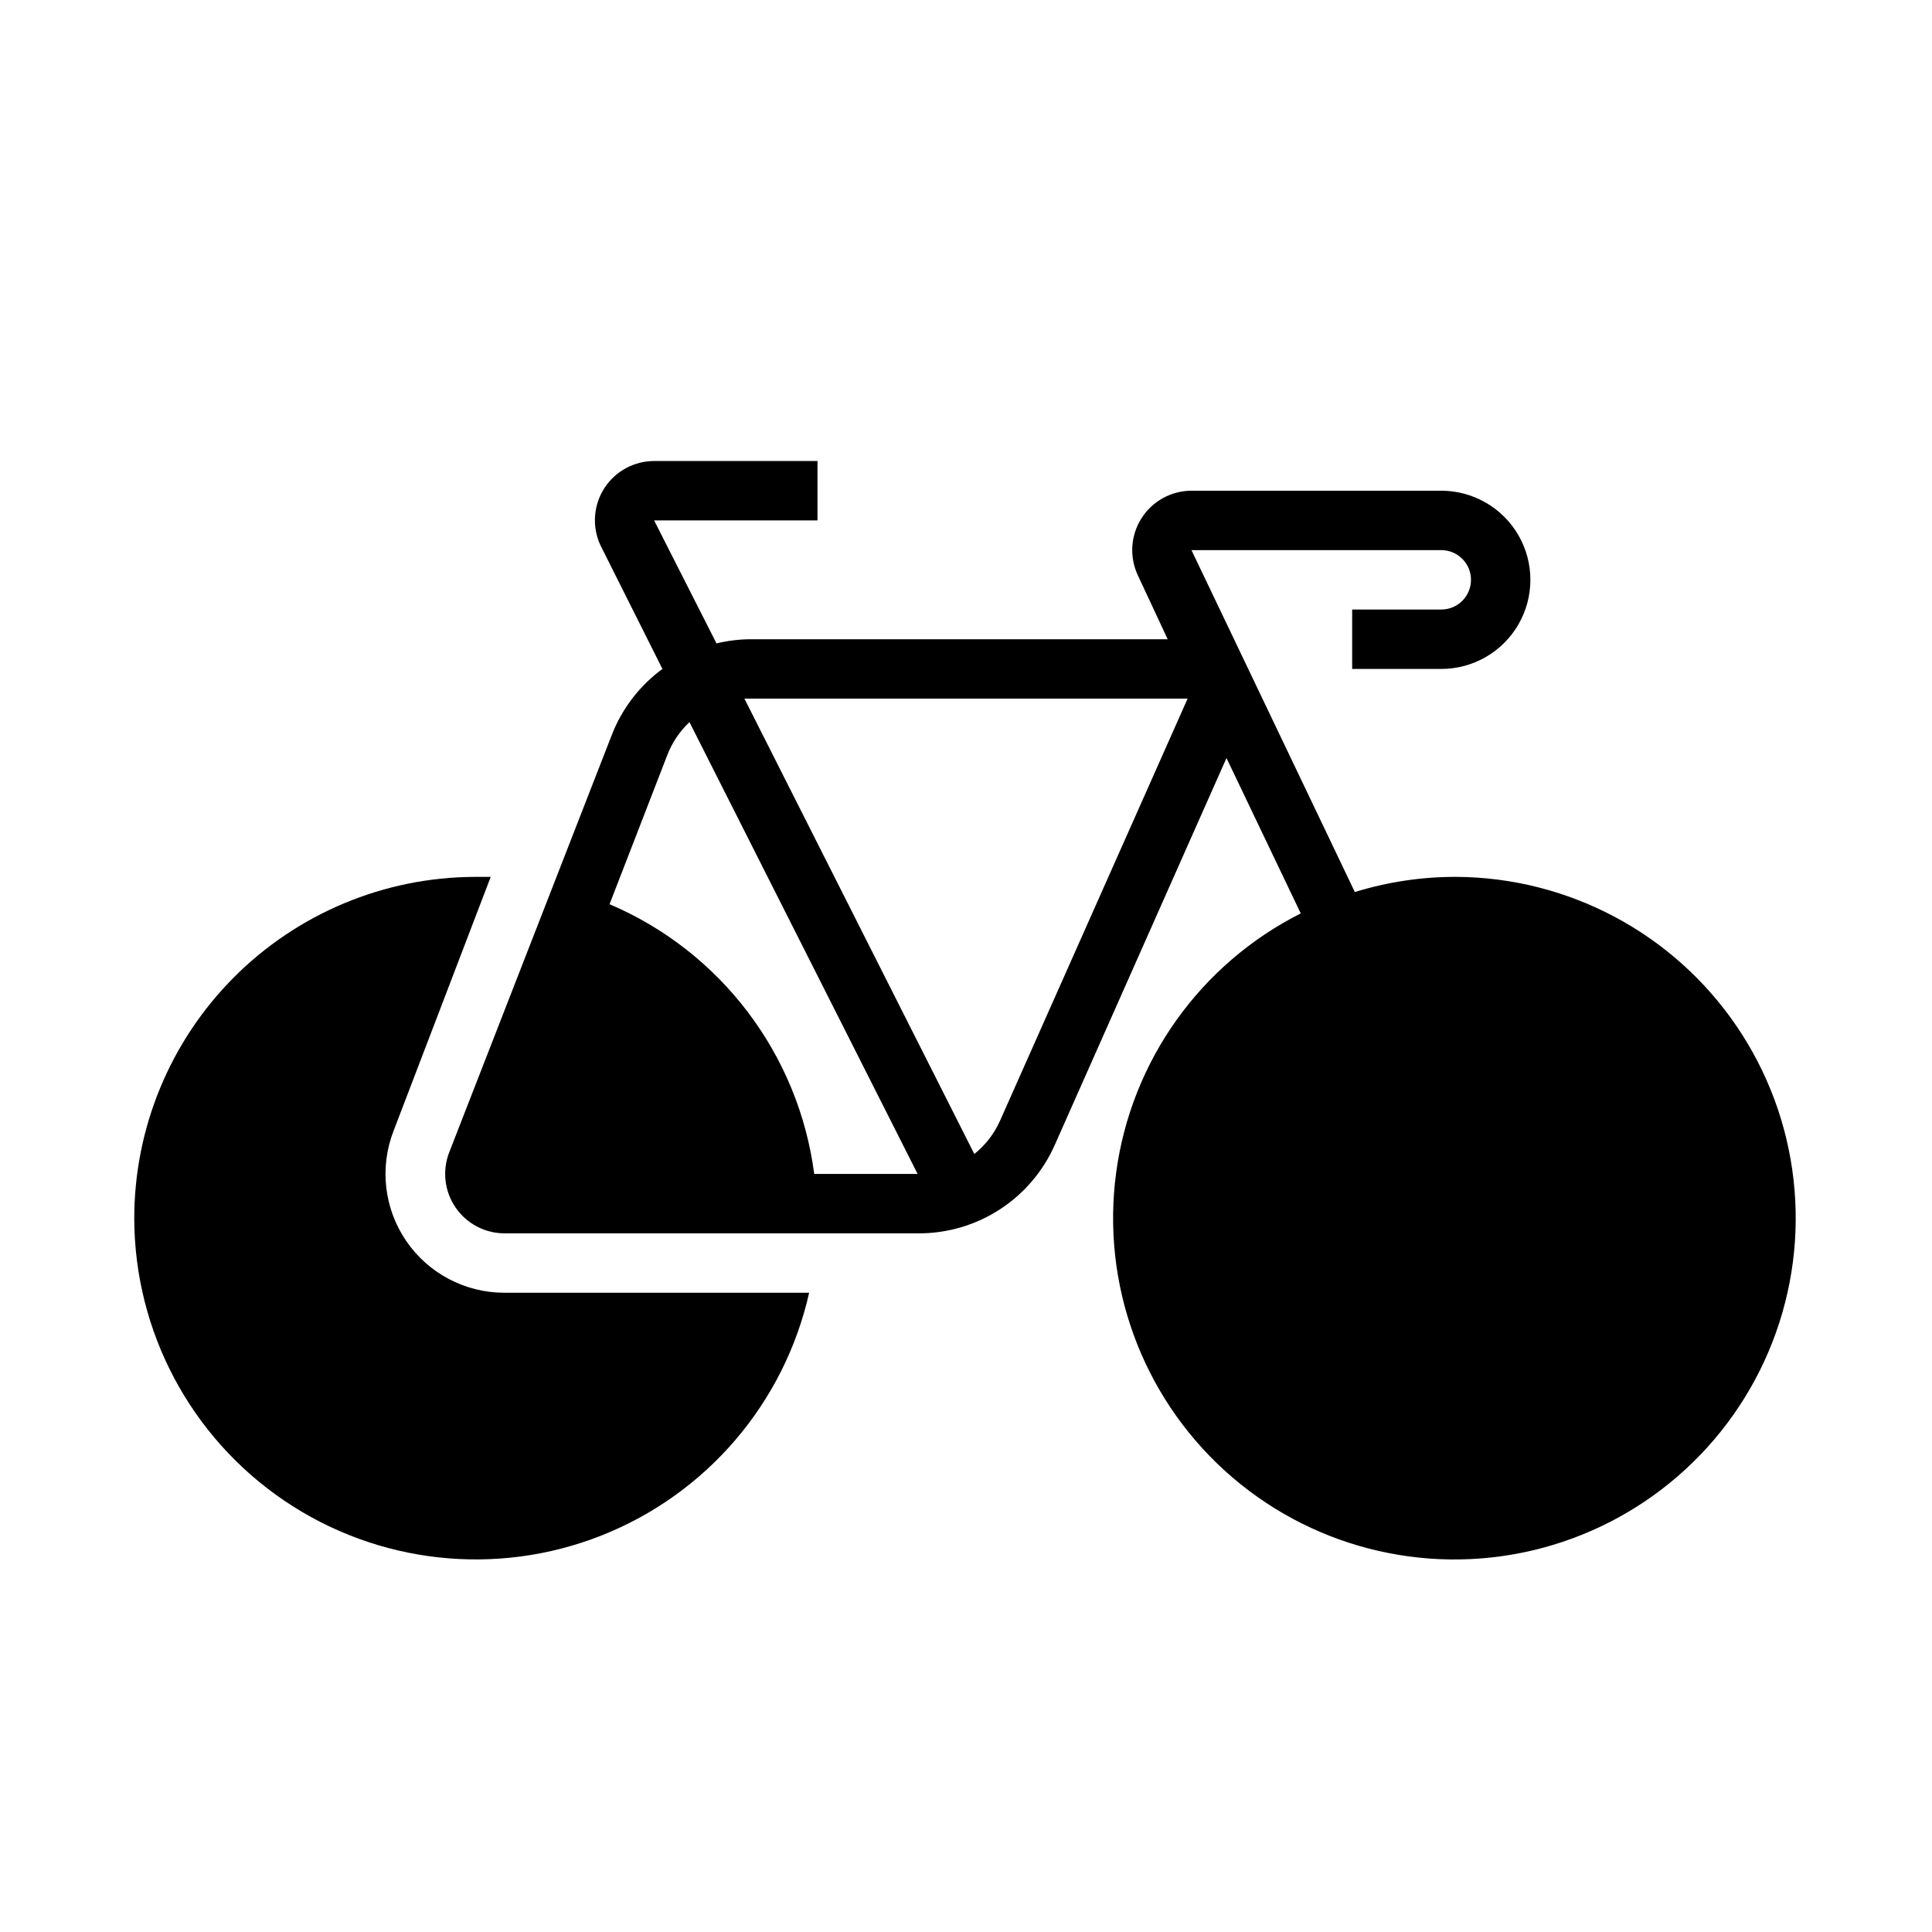
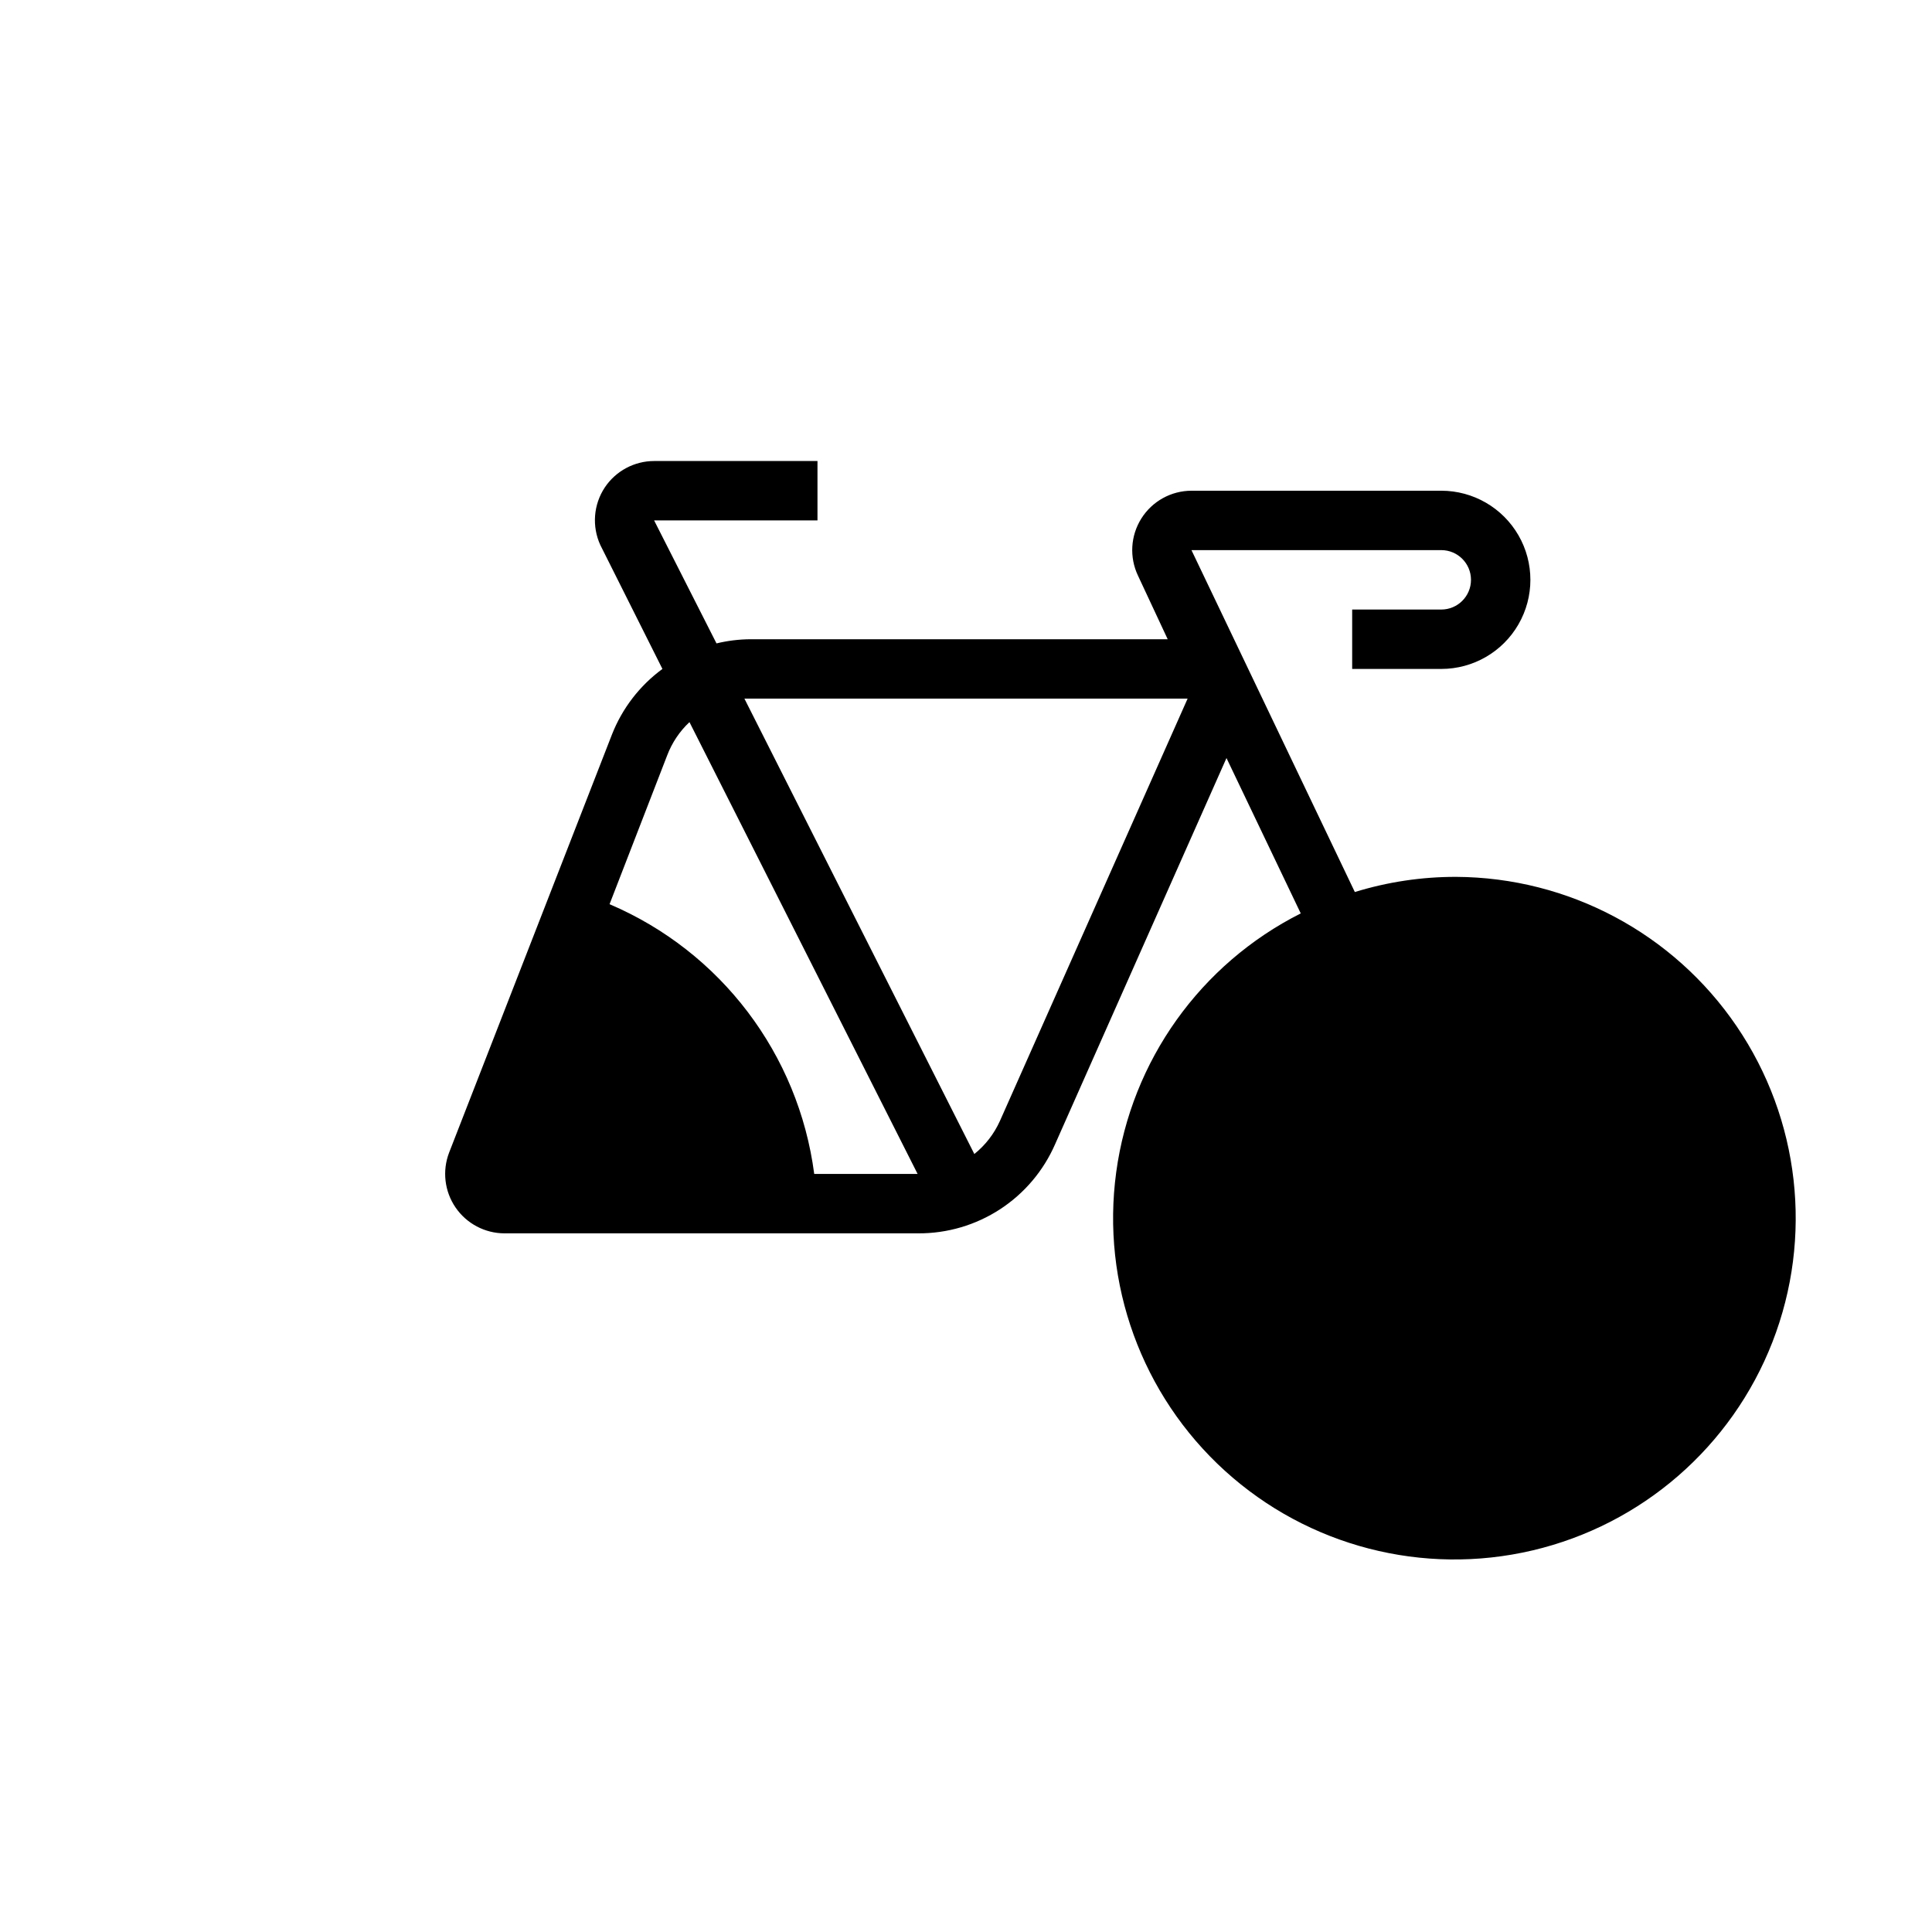
<svg xmlns="http://www.w3.org/2000/svg" fill="#000000" width="800px" height="800px" version="1.1" viewBox="144 144 512 512">
  <g>
    <path d="m529.89 376.38c-9.098-0.02-18.148 1.336-26.844 4.016l-43.297-90.609h66.203c4.348 0 7.875 3.527 7.875 7.875 0 4.348-3.527 7.871-7.875 7.871h-23.613v15.742h23.617-0.004c8.438 0 16.234-4.5 20.453-11.809 4.219-7.305 4.219-16.309 0-23.613-4.219-7.309-12.016-11.809-20.453-11.809h-66.203c-5.394 0.016-10.406 2.793-13.277 7.356-2.875 4.566-3.211 10.285-0.891 15.156l7.871 16.848h-110.6c-3.023 0.02-6.035 0.391-8.973 1.102l-16.531-32.59h43.293v-15.742h-43.293c-5.254 0.008-10.156 2.637-13.07 7.004-3.008 4.543-3.457 10.32-1.18 15.273l16.453 32.824c-6.019 4.414-10.66 10.449-13.383 17.398l-43.141 110.76c-1.863 4.836-1.23 10.277 1.695 14.555 2.926 4.277 7.766 6.844 12.949 6.859h109.73c7.684 0.027 15.203-2.195 21.641-6.391 6.434-4.199 11.5-10.188 14.57-17.227l45.422-102.34 19.68 41.172c-26.594 13.406-44.887 39.051-48.902 68.566-4.019 29.512 6.754 59.109 28.797 79.141s52.539 27.922 81.531 21.105c28.996-6.82 52.773-27.477 63.582-55.234 10.805-27.754 7.254-59.051-9.496-83.68s-44.555-39.434-74.34-39.582zm-209.08-32.195c1.273-3.352 3.293-6.367 5.906-8.816l60.457 119.73h-27.395c-4.156-31.746-24.785-58.93-54.238-71.477zm88.168 96.906v-0.004c-1.535 3.406-3.856 6.402-6.769 8.738l-60.93-120.68h117.45z" />
-     <path d="m179.58 466.91c0.059 29.949 14.926 57.934 39.711 74.746 24.785 16.812 56.281 20.277 84.129 9.258 27.848-11.023 48.445-35.102 55.012-64.324h-80.766c-10.398 0.008-20.129-5.121-26.004-13.703-5.871-8.582-7.129-19.508-3.359-29.199l25.742-67.305h-4.332c-23.941 0.105-46.863 9.688-63.758 26.652-16.891 16.969-26.375 39.934-26.375 63.875z" />
  </g>
</svg>